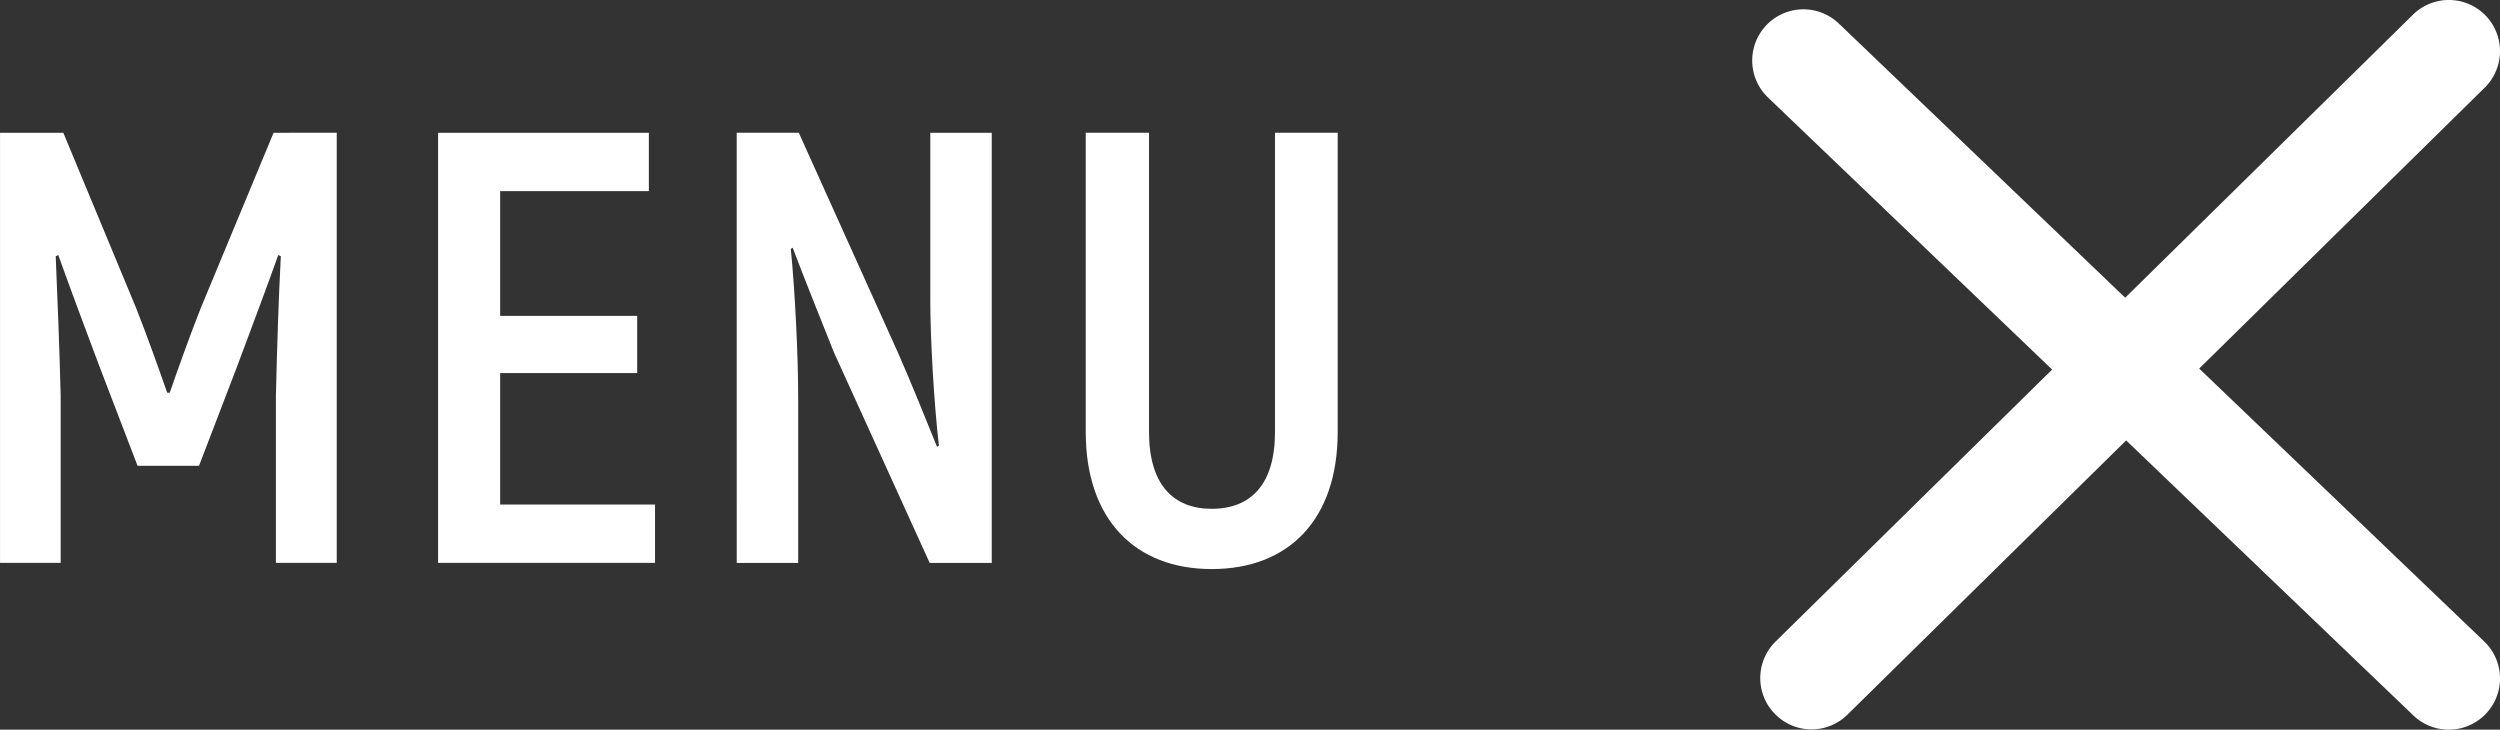
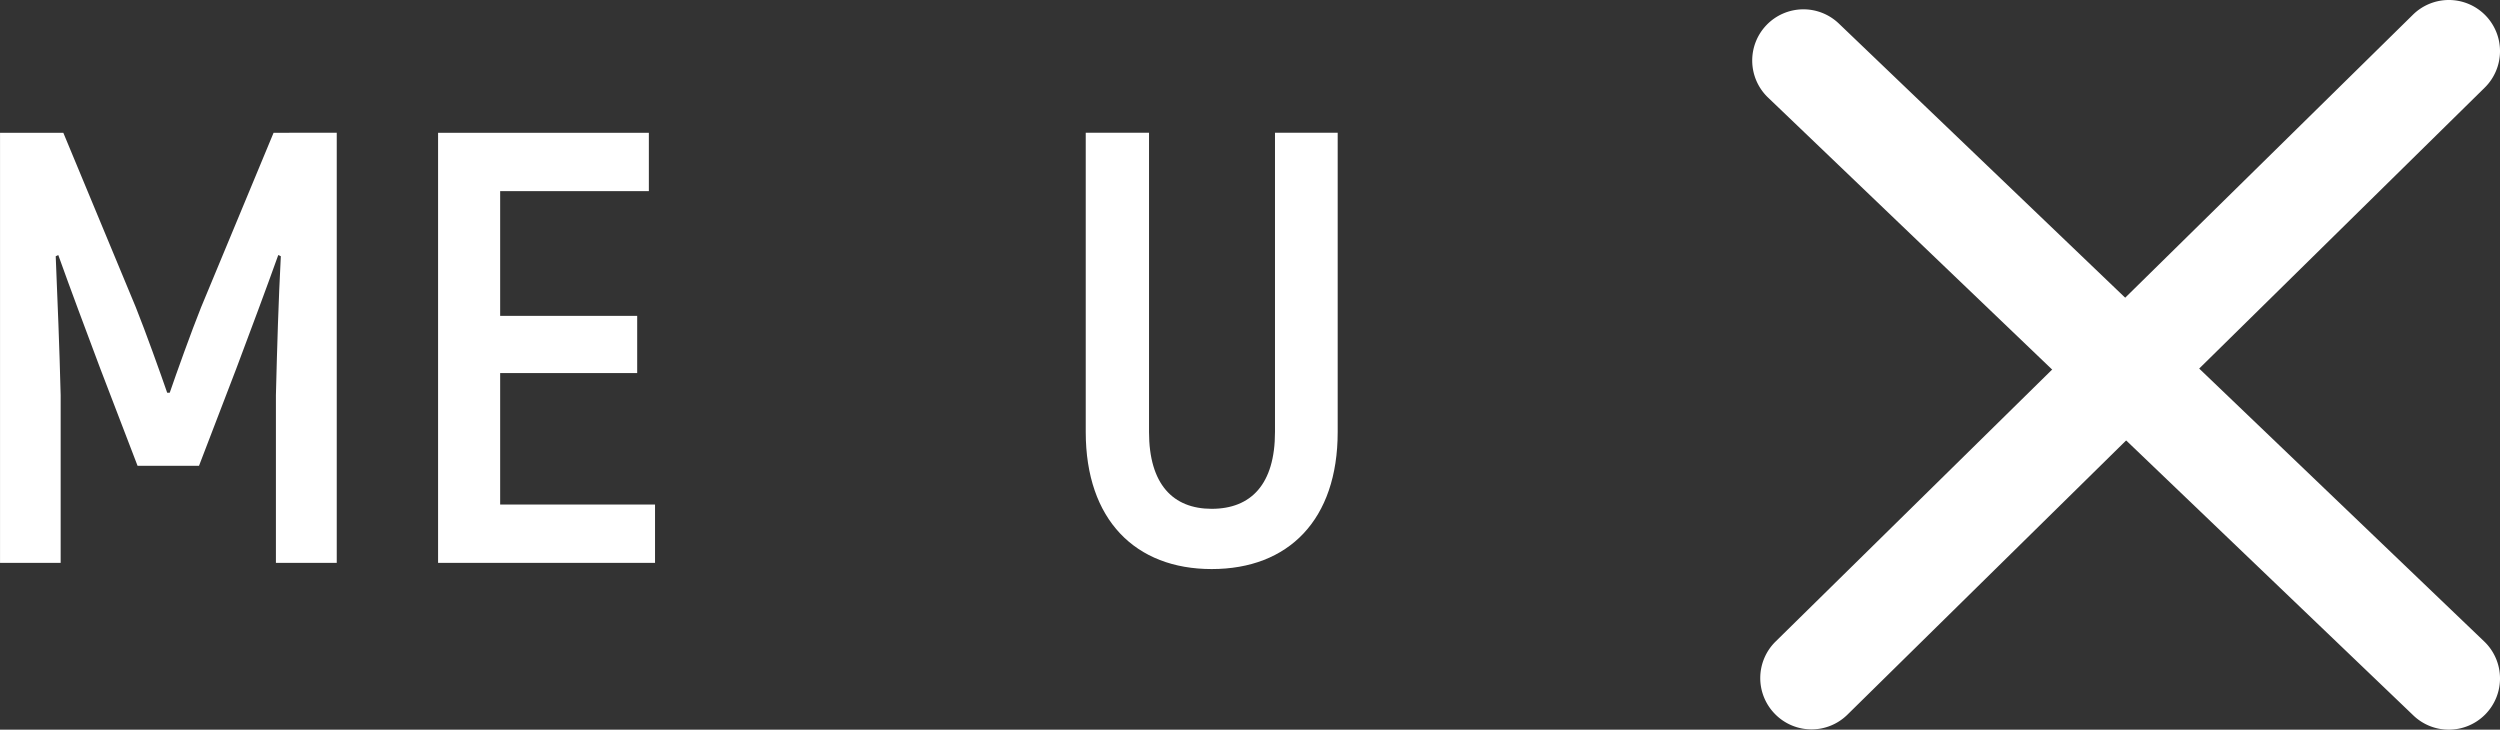
<svg xmlns="http://www.w3.org/2000/svg" width="97.648" height="28.5" viewBox="0 0 97.648 28.5">
  <rect x="0" y="0" width="97.648" height="28.5" fill="#333333" stroke="none" />
  <g id="hamburger-close" transform="translate(0 2)">
    <g id="hamburger-close-2" data-name="hamburger-close" transform="translate(70.44)">
-       <path id="線_3" data-name="線 3" d="M25.208,26.136a1.993,1.993,0,0,1-1.383-.555L-1.383,1.445a2,2,0,0,1-.061-2.828,2,2,0,0,1,2.828-.061L26.591,22.691a2,2,0,0,1-1.383,3.445Z" transform="translate(0 0.364)" fill="#fff" />
+       <path id="線_3" data-name="線 3" d="M25.208,26.136a1.993,1.993,0,0,1-1.383-.555L-1.383,1.445a2,2,0,0,1-.061-2.828,2,2,0,0,1,2.828-.061L26.591,22.691a2,2,0,0,1-1.383,3.445" transform="translate(0 0.364)" fill="#fff" />
      <path id="パス_243" data-name="パス 243" d="M.108,26.489a1.994,1.994,0,0,1-1.426-.6A2,2,0,0,1-1.3,23.063L23.6-1.426a2,2,0,0,1,2.828.023A2,2,0,0,1,26.4,1.426L1.51,25.915A1.994,1.994,0,0,1,.108,26.489Z" transform="translate(0.208)" fill="#fff" />
    </g>
    <g id="グループ_53" data-name="グループ 53" transform="translate(0 3.185)">
      <g id="グループ_52" data-name="グループ 52">
        <path id="パス_9" data-name="パス 9" d="M1080.452-55.859v16.8h-2.376V-45.61c.048-1.92.1-3.673.192-5.425l-.1-.048c-.48,1.344-1.056,2.88-1.632,4.416l-1.464,3.817h-2.4l-1.464-3.817c-.576-1.536-1.153-3.072-1.633-4.416l-.1.048c.072,1.752.145,3.505.193,5.425v6.552H1067.3v-16.8h2.472l2.832,6.817c.384.959.96,2.568,1.225,3.336h.1c.263-.768.84-2.377,1.224-3.336l2.832-6.817Z" transform="translate(-1067.299 55.859)" fill="#fff" />
        <path id="パス_10" data-name="パス 10" d="M1092.884-41.338v2.28h-8.474v-16.8h8.233v2.28h-5.808v4.872h5.352v2.233h-5.352v5.136Z" transform="translate(-1067.299 55.859)" fill="#fff" />
-         <path id="パス_11" data-name="パス 11" d="M1096.074-55.859h2.425l3.864,8.568c.5,1.129,1.128,2.689,1.536,3.7l.073-.048c-.193-1.656-.336-4.176-.336-5.665v-6.552h2.4v16.8h-2.424l-3.744-8.233c-.5-1.248-1.2-3-1.608-4.08l-.073.048c.168,1.68.288,4.2.288,5.785v6.48h-2.4Z" transform="translate(-1067.299 55.859)" fill="#fff" />
        <path id="パス_12" data-name="パス 12" d="M1109.707-44.17V-55.859h2.472V-44.17c0,2.04.936,3,2.448,3,1.536,0,2.472-.96,2.472-3V-55.859h2.449V-44.17c0,3.432-1.921,5.353-4.921,5.353C1111.65-38.817,1109.707-40.738,1109.707-44.17Z" transform="translate(-1067.299 55.859)" fill="#fff" />
      </g>
    </g>
  </g>
</svg>